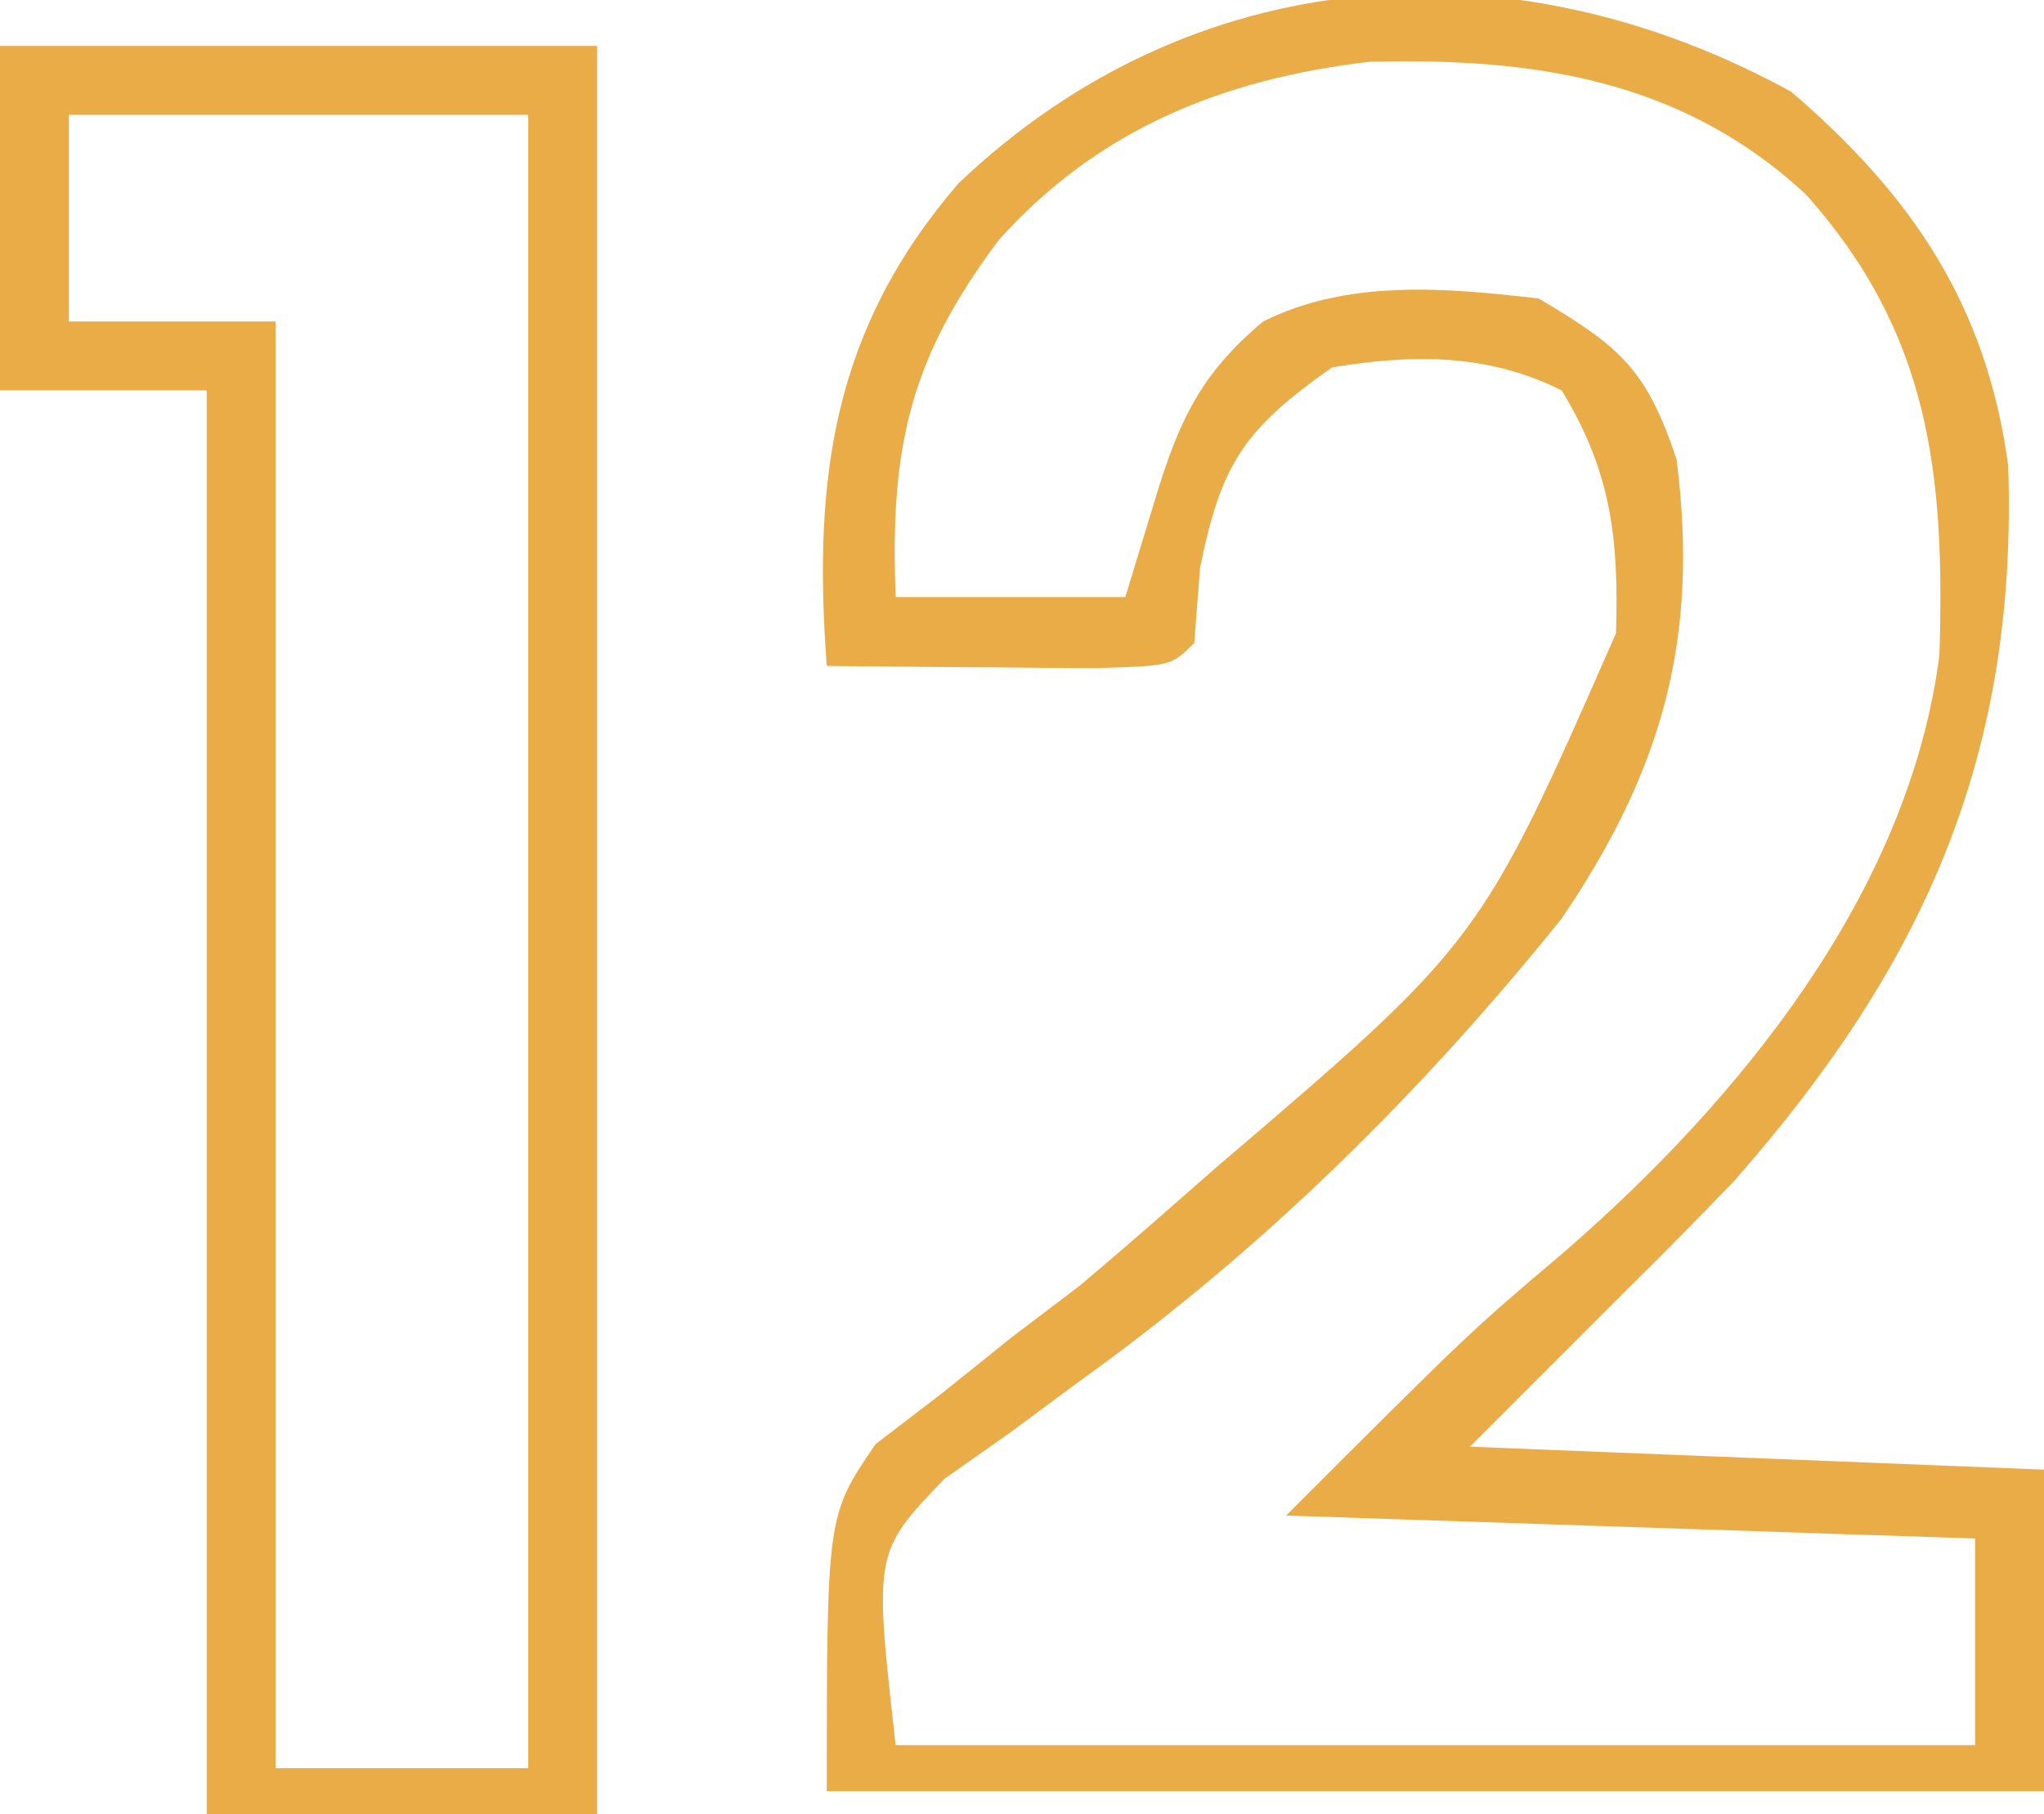
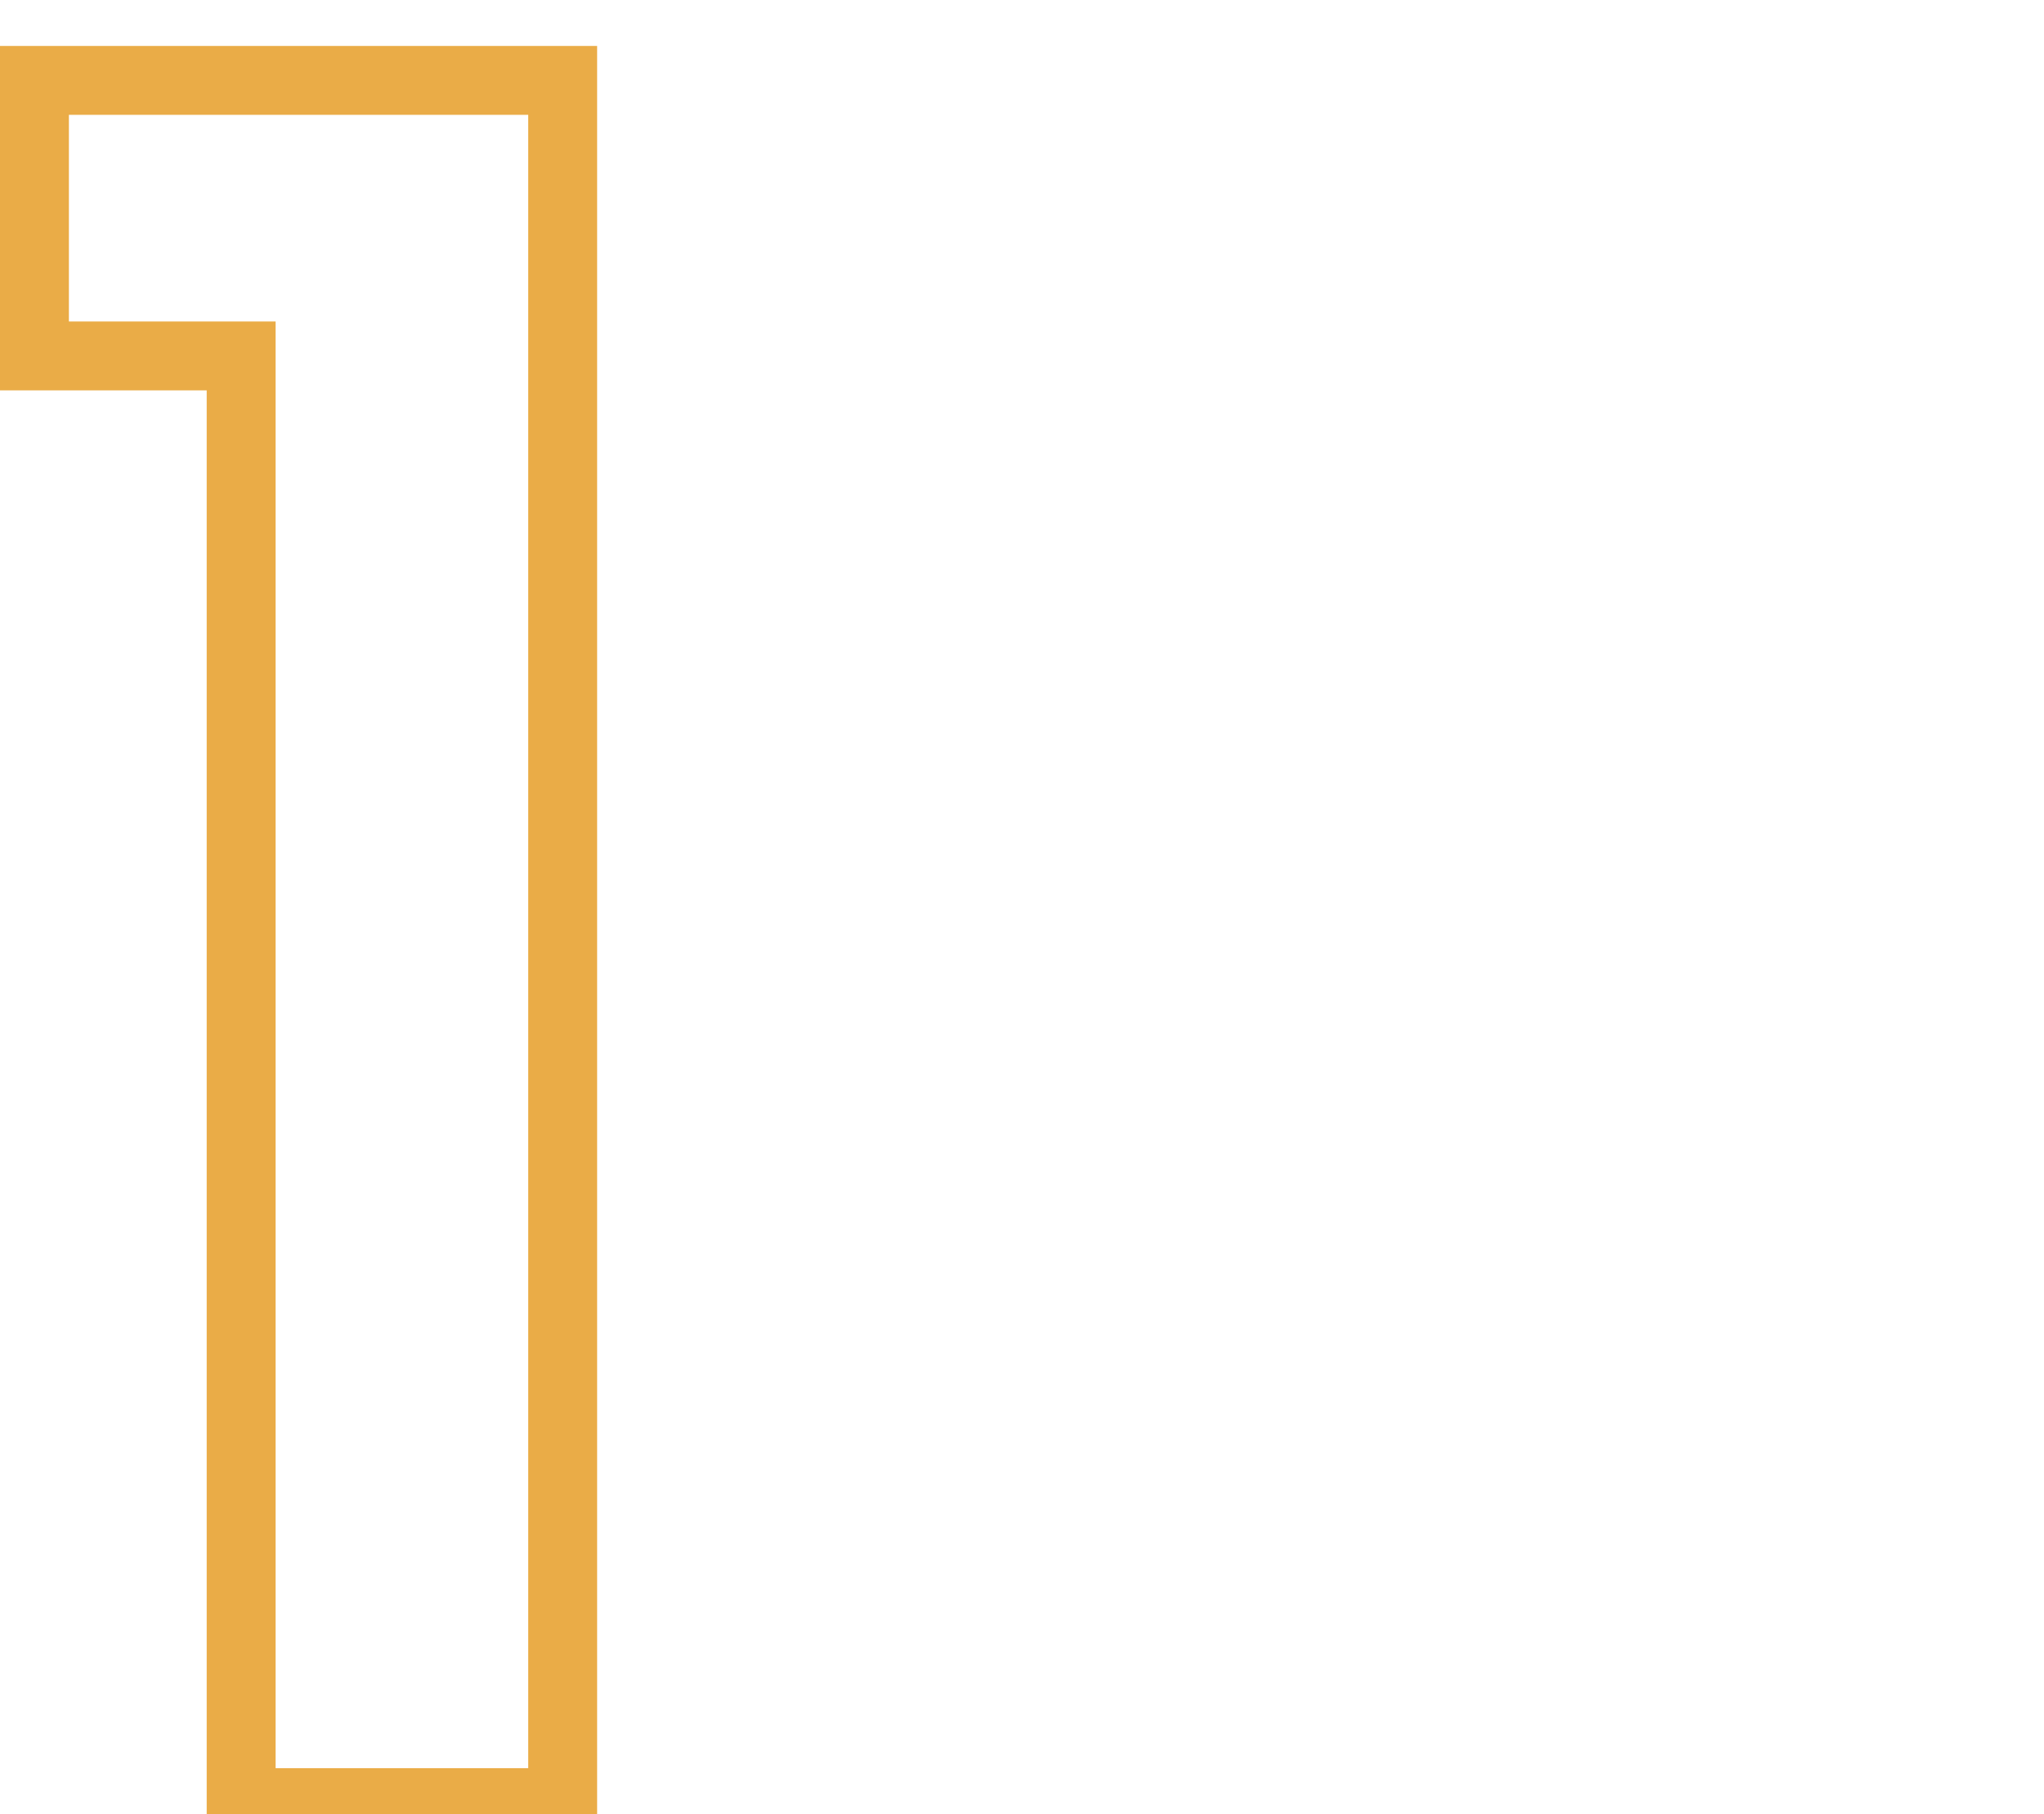
<svg xmlns="http://www.w3.org/2000/svg" version="1.1" width="89" height="79">
-   <path d="M0 0 C5.275 4.528 8.504 9.32 9.441 16.277 C9.855 28.791 5.868 37.936 -2.5 47.438 C-3.978 48.979 -5.481 50.498 -7 52 C-9.31 54.31 -11.62 56.62 -14 59 C-5.75 59.33 2.5 59.66 11 60 C11 64.62 11 69.24 11 74 C-6.49 74 -23.98 74 -42 74 C-42 62 -42 62 -39.875 58.887 C-38.926 58.161 -37.977 57.435 -37 56.688 C-35.486 55.471 -35.486 55.471 -33.941 54.23 C-32.971 53.494 -32 52.758 -31 52 C-29.634 50.847 -28.279 49.682 -26.938 48.5 C-26.311 47.951 -25.685 47.402 -25.039 46.836 C-13.539 37.015 -13.539 37.015 -7.637 23.578 C-7.51 19.482 -7.833 16.555 -10 13 C-13.229 11.386 -16.509 11.418 -20 12 C-23.806 14.673 -24.835 16.173 -25.75 20.75 C-25.832 21.823 -25.915 22.895 -26 24 C-27 25 -27 25 -30.379 25.098 C-31.773 25.091 -33.168 25.079 -34.562 25.062 C-35.273 25.058 -35.984 25.053 -36.717 25.049 C-38.478 25.037 -40.239 25.019 -42 25 C-42.614 16.831 -41.745 10.354 -36.27 3.988 C-26.101 -5.693 -12.209 -6.702 0 0 Z M-34.5 6.438 C-38.393 11.617 -39.256 15.48 -39 22 C-35.7 22 -32.4 22 -29 22 C-28.567 20.577 -28.134 19.154 -27.688 17.688 C-26.664 14.325 -25.718 12.271 -23 10 C-19.3 8.15 -15.038 8.53 -11 9 C-7.443 11.105 -6.305 12.084 -5 16 C-3.999 23.794 -5.618 29.531 -10 36 C-16.115 43.593 -23.015 50.425 -30.941 56.109 C-32.455 57.231 -32.455 57.231 -34 58.375 C-34.949 59.043 -35.898 59.71 -36.875 60.398 C-39.949 63.602 -39.949 63.602 -39 72 C-23.49 72 -7.98 72 8 72 C8 69.03 8 66.06 8 63 C-6.85 62.505 -6.85 62.505 -22 62 C-14 54 -14 54 -9.938 50.562 C-2.251 43.901 5.117 34.867 6.445 24.535 C6.699 16.597 6.014 10.499 0.645 4.48 C-4.775 -0.562 -11.254 -1.493 -18.379 -1.309 C-24.758 -0.558 -30.167 1.621 -34.5 6.438 Z " fill="#EAAC47" transform="translate(78,4)" />
  <path d="M0 0 C8.58 0 17.16 0 26 0 C26 25.41 26 50.82 26 77 C20.39 77 14.78 77 9 77 C9 56.54 9 36.08 9 15 C6.03 15 3.06 15 0 15 C0 10.05 0 5.1 0 0 Z M3 3 C3 5.97 3 8.94 3 12 C5.97 12 8.94 12 12 12 C12 32.79 12 53.58 12 75 C15.63 75 19.26 75 23 75 C23 51.24 23 27.48 23 3 C16.4 3 9.8 3 3 3 Z " fill="#EAAC47" transform="translate(0,2)" />
</svg>